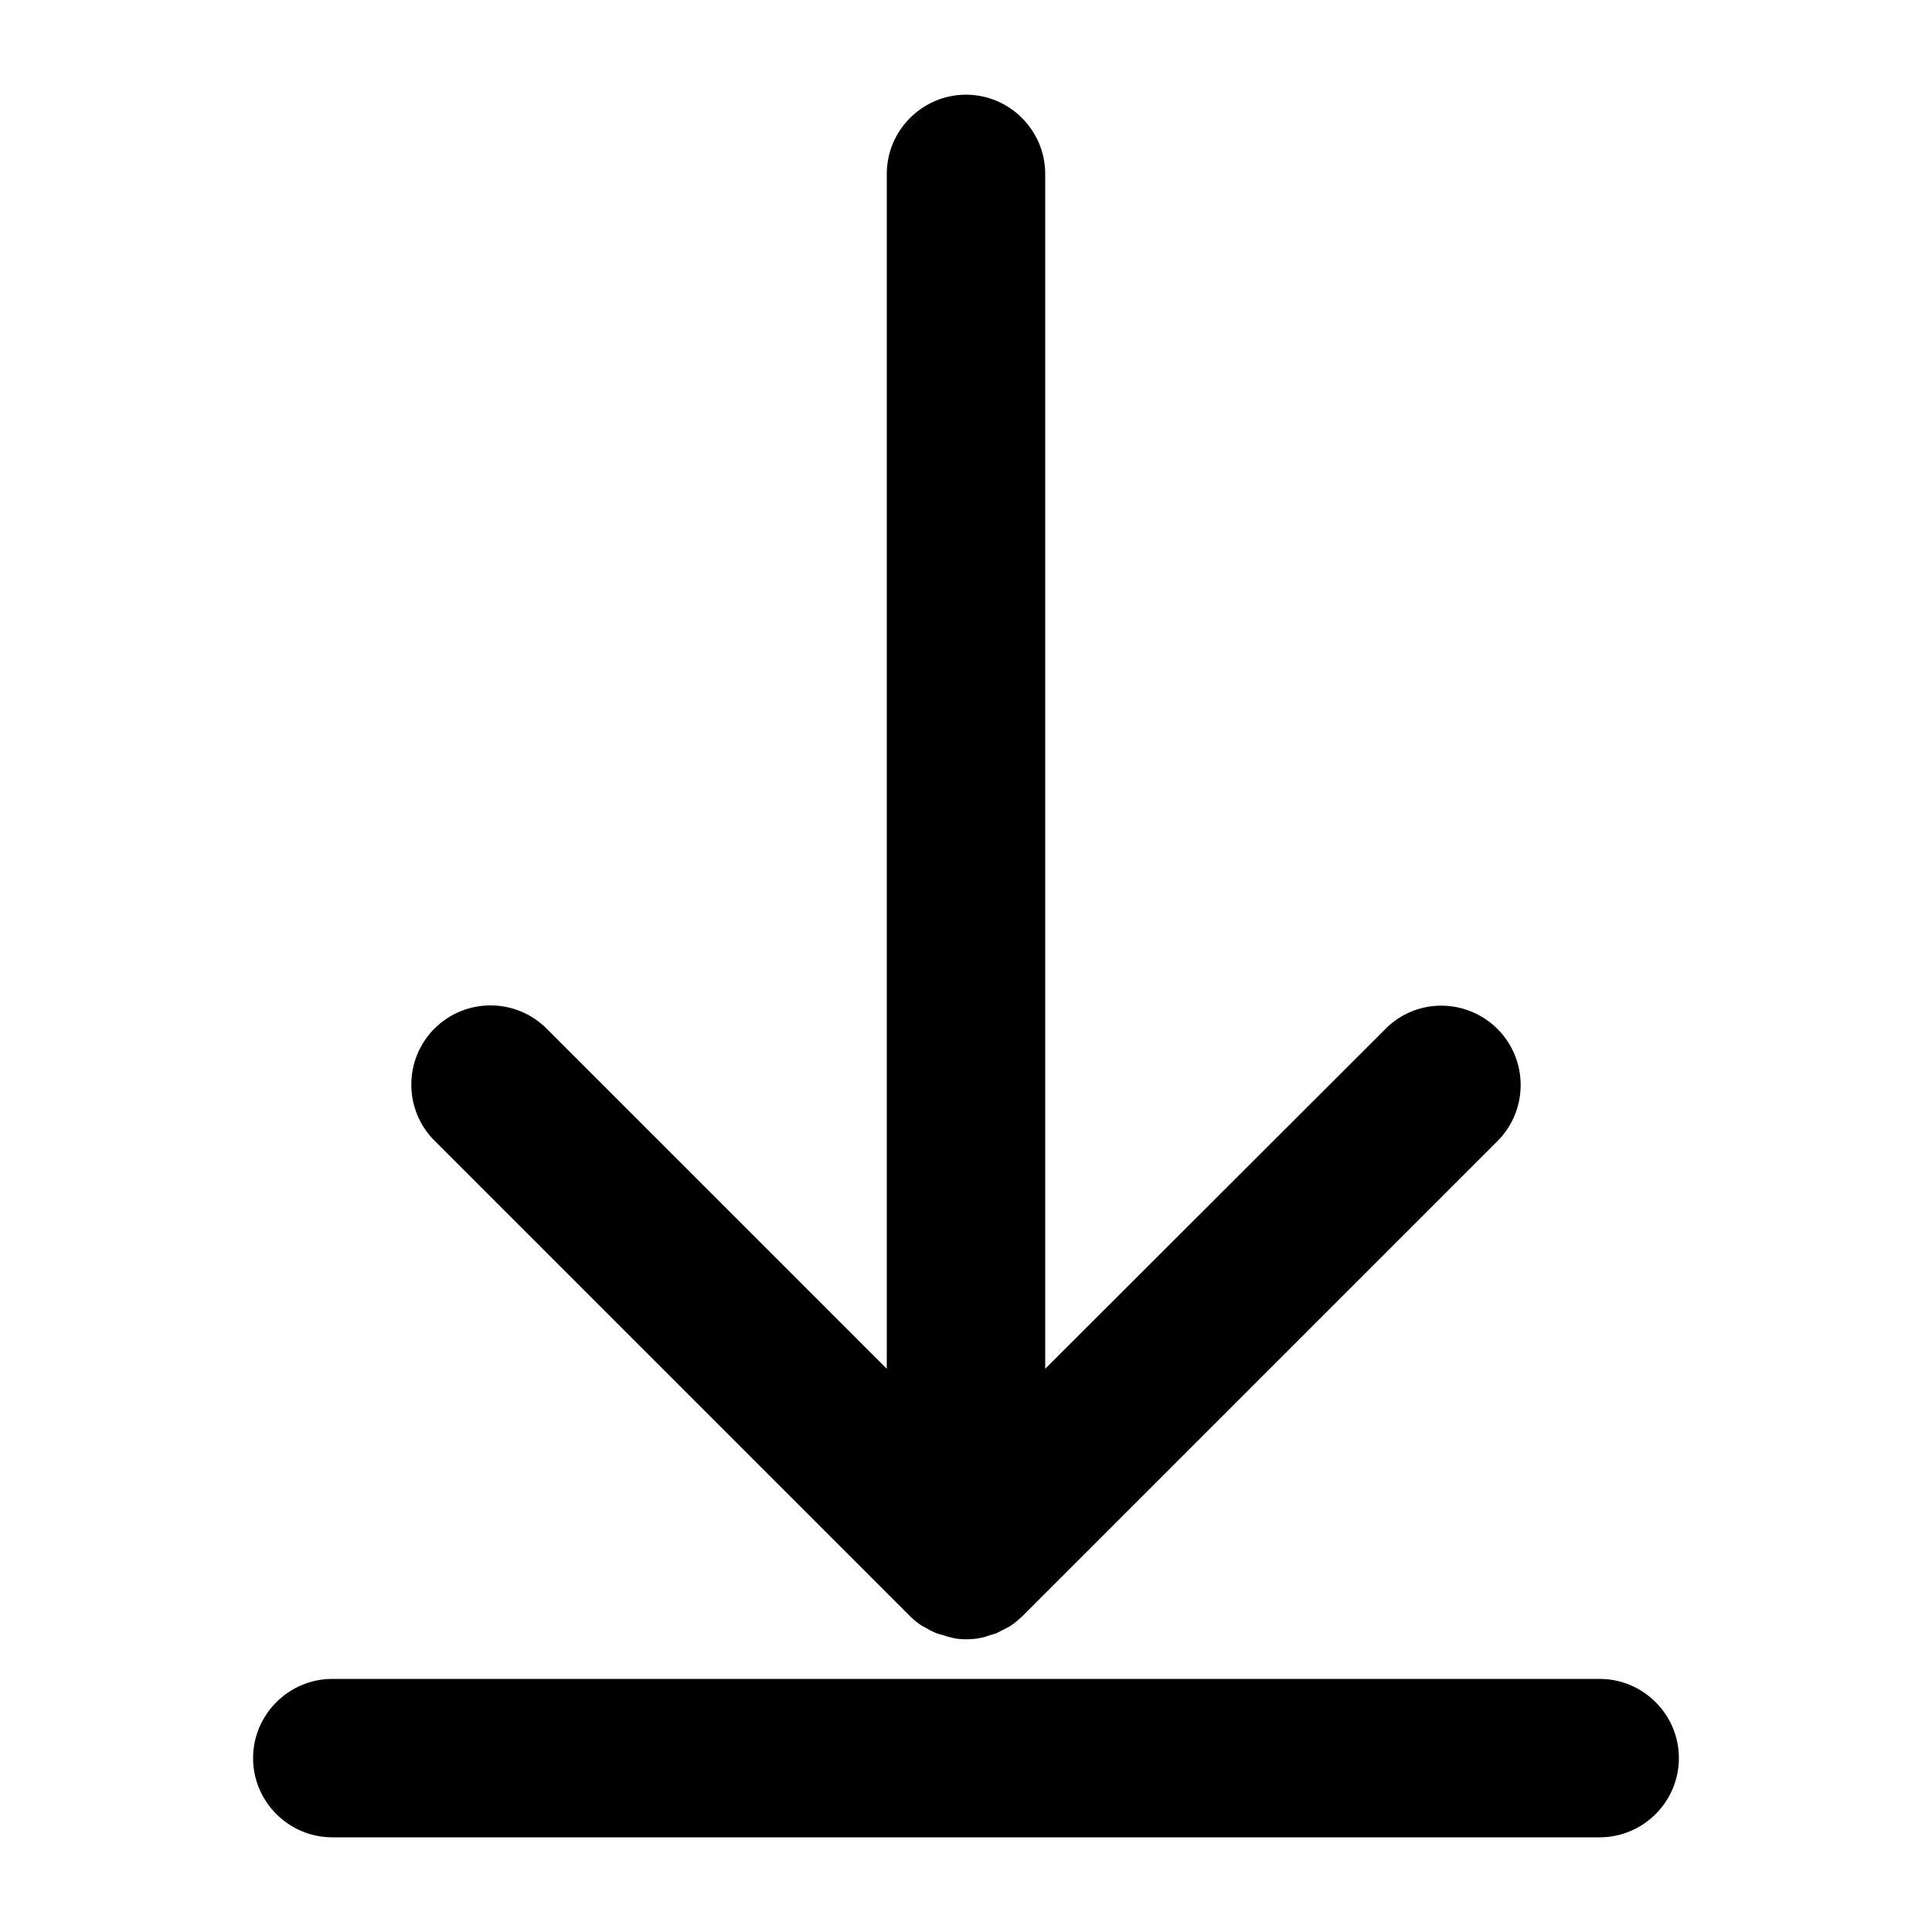
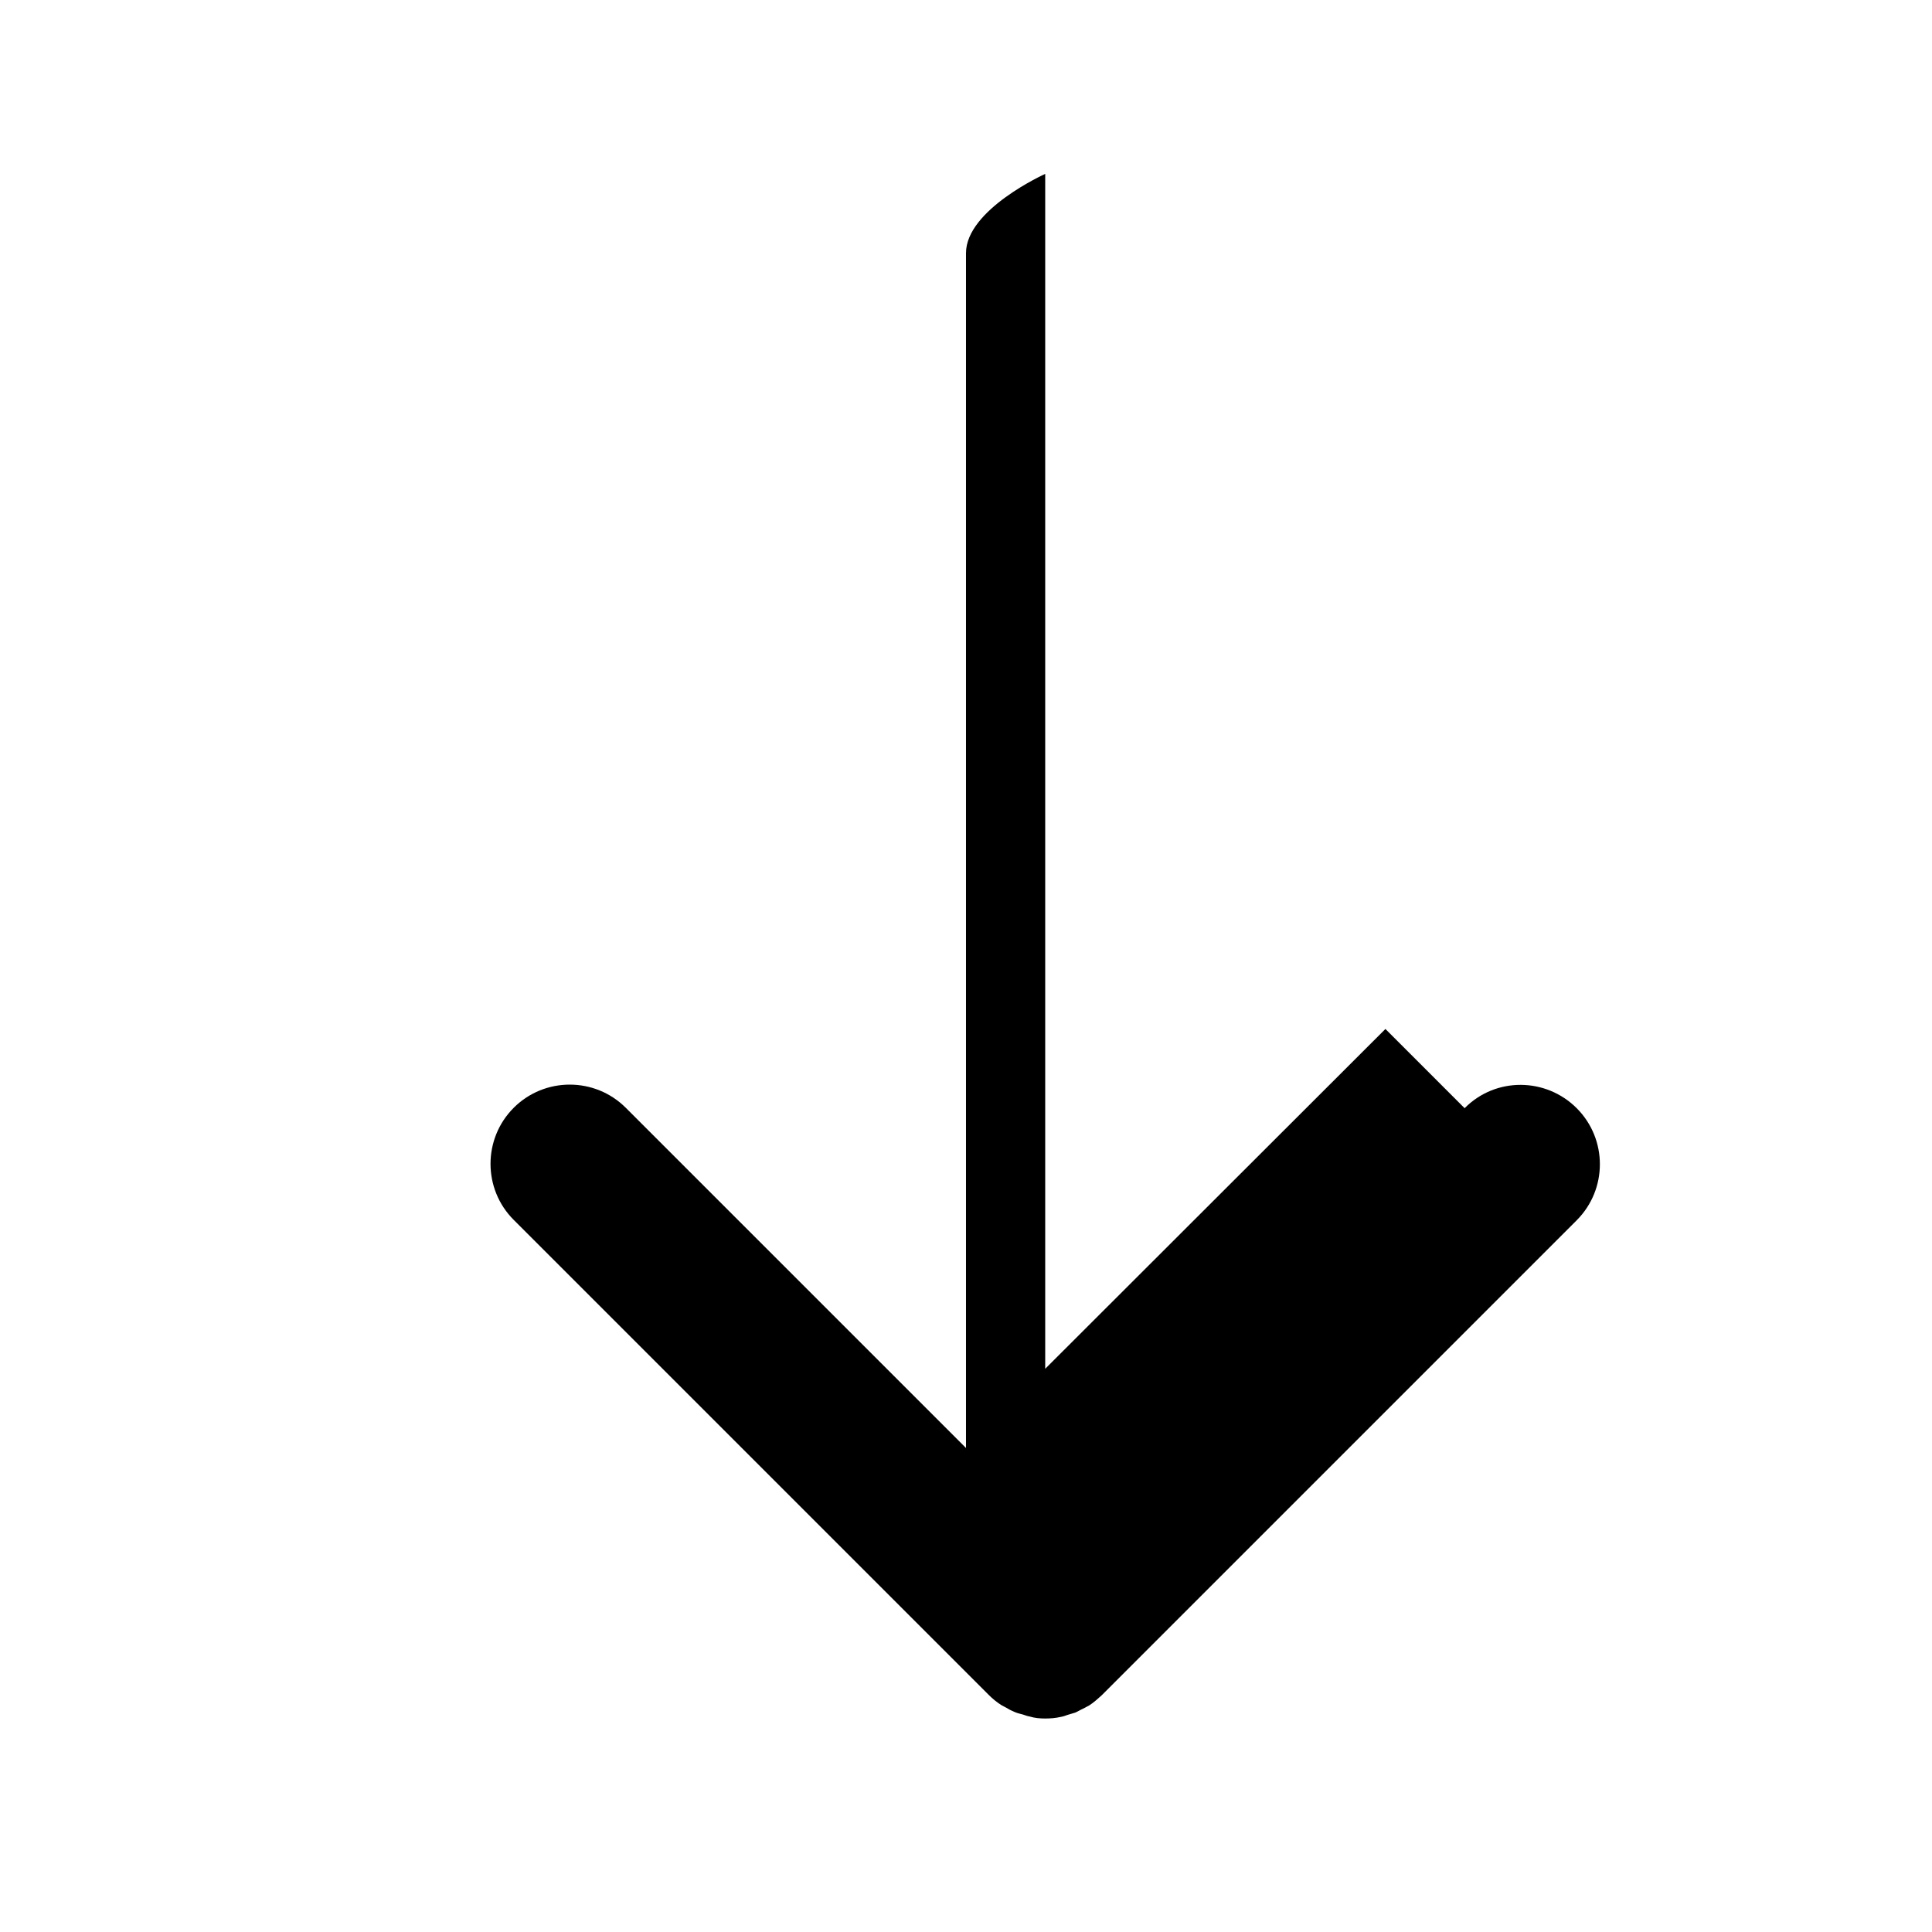
<svg xmlns="http://www.w3.org/2000/svg" fill="#000000" width="800px" height="800px" version="1.1" viewBox="144 144 512 512">
  <g>
-     <path d="m511.15 416.69-90.16 90.055v-316.66c0-11.547-9.445-20.992-20.992-20.992s-20.992 9.445-20.992 20.992v316.66l-90.16-90.16c-8.188-8.188-21.516-8.188-29.703 0s-8.188 21.516 0 29.703l125.95 125.95c0.945 0.945 2.098 1.891 3.254 2.625 0.523 0.316 1.051 0.523 1.574 0.84 0.629 0.418 1.363 0.734 2.098 1.051 0.734 0.316 1.363 0.418 2.098 0.629 0.629 0.211 1.156 0.418 1.785 0.523 1.363 0.418 2.727 0.523 4.094 0.523 1.363 0 2.731-0.105 4.094-0.418 0.629-0.105 1.258-0.316 1.785-0.523 0.734-0.211 1.363-0.418 2.098-0.629 0.734-0.316 1.363-0.734 2.098-1.051 0.523-0.316 1.051-0.523 1.574-0.84 1.156-0.734 2.203-1.68 3.254-2.625l125.95-125.95c8.188-8.188 8.188-21.516 0-29.703s-21.516-8.293-29.703 0z" />
-     <path d="m211.07 609.92c0 11.547 9.445 20.992 20.992 20.992h335.87c11.547 0 20.992-9.445 20.992-20.992s-9.445-20.992-20.992-20.992h-335.87c-11.547 0-20.992 9.449-20.992 20.992z" />
+     <path d="m511.15 416.69-90.16 90.055v-316.66s-20.992 9.445-20.992 20.992v316.66l-90.16-90.16c-8.188-8.188-21.516-8.188-29.703 0s-8.188 21.516 0 29.703l125.95 125.95c0.945 0.945 2.098 1.891 3.254 2.625 0.523 0.316 1.051 0.523 1.574 0.84 0.629 0.418 1.363 0.734 2.098 1.051 0.734 0.316 1.363 0.418 2.098 0.629 0.629 0.211 1.156 0.418 1.785 0.523 1.363 0.418 2.727 0.523 4.094 0.523 1.363 0 2.731-0.105 4.094-0.418 0.629-0.105 1.258-0.316 1.785-0.523 0.734-0.211 1.363-0.418 2.098-0.629 0.734-0.316 1.363-0.734 2.098-1.051 0.523-0.316 1.051-0.523 1.574-0.84 1.156-0.734 2.203-1.68 3.254-2.625l125.95-125.95c8.188-8.188 8.188-21.516 0-29.703s-21.516-8.293-29.703 0z" />
  </g>
</svg>